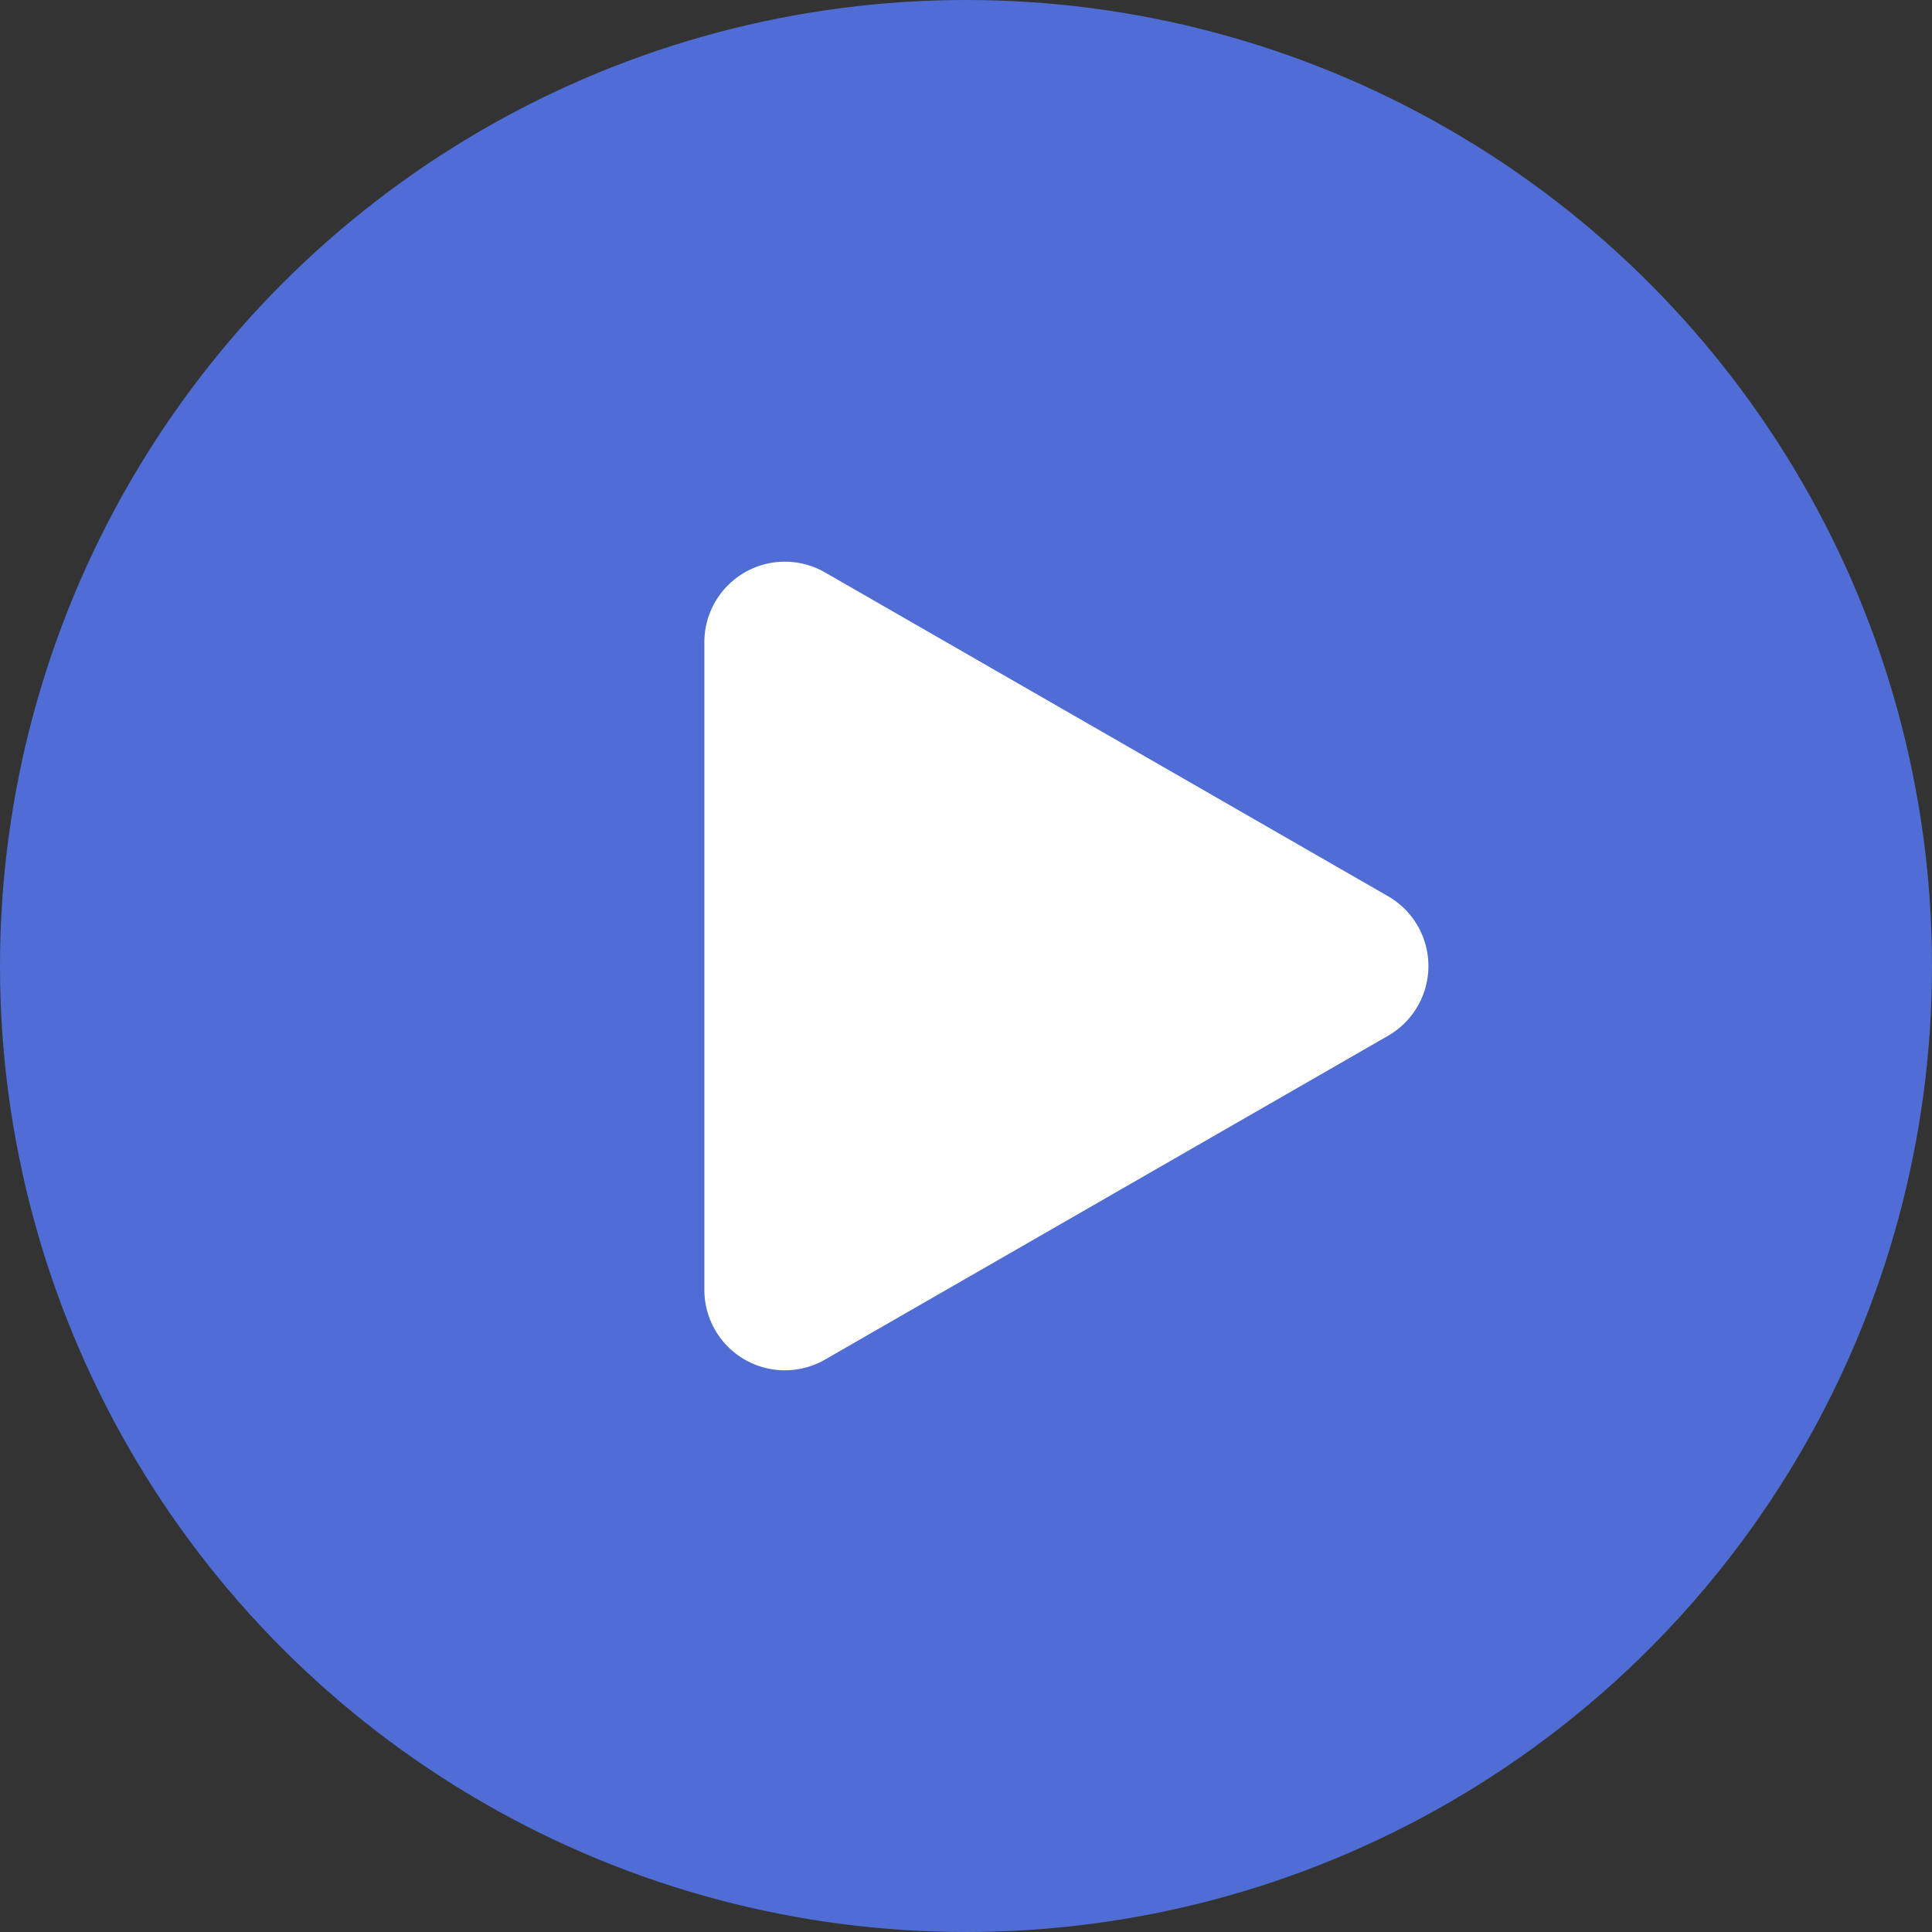
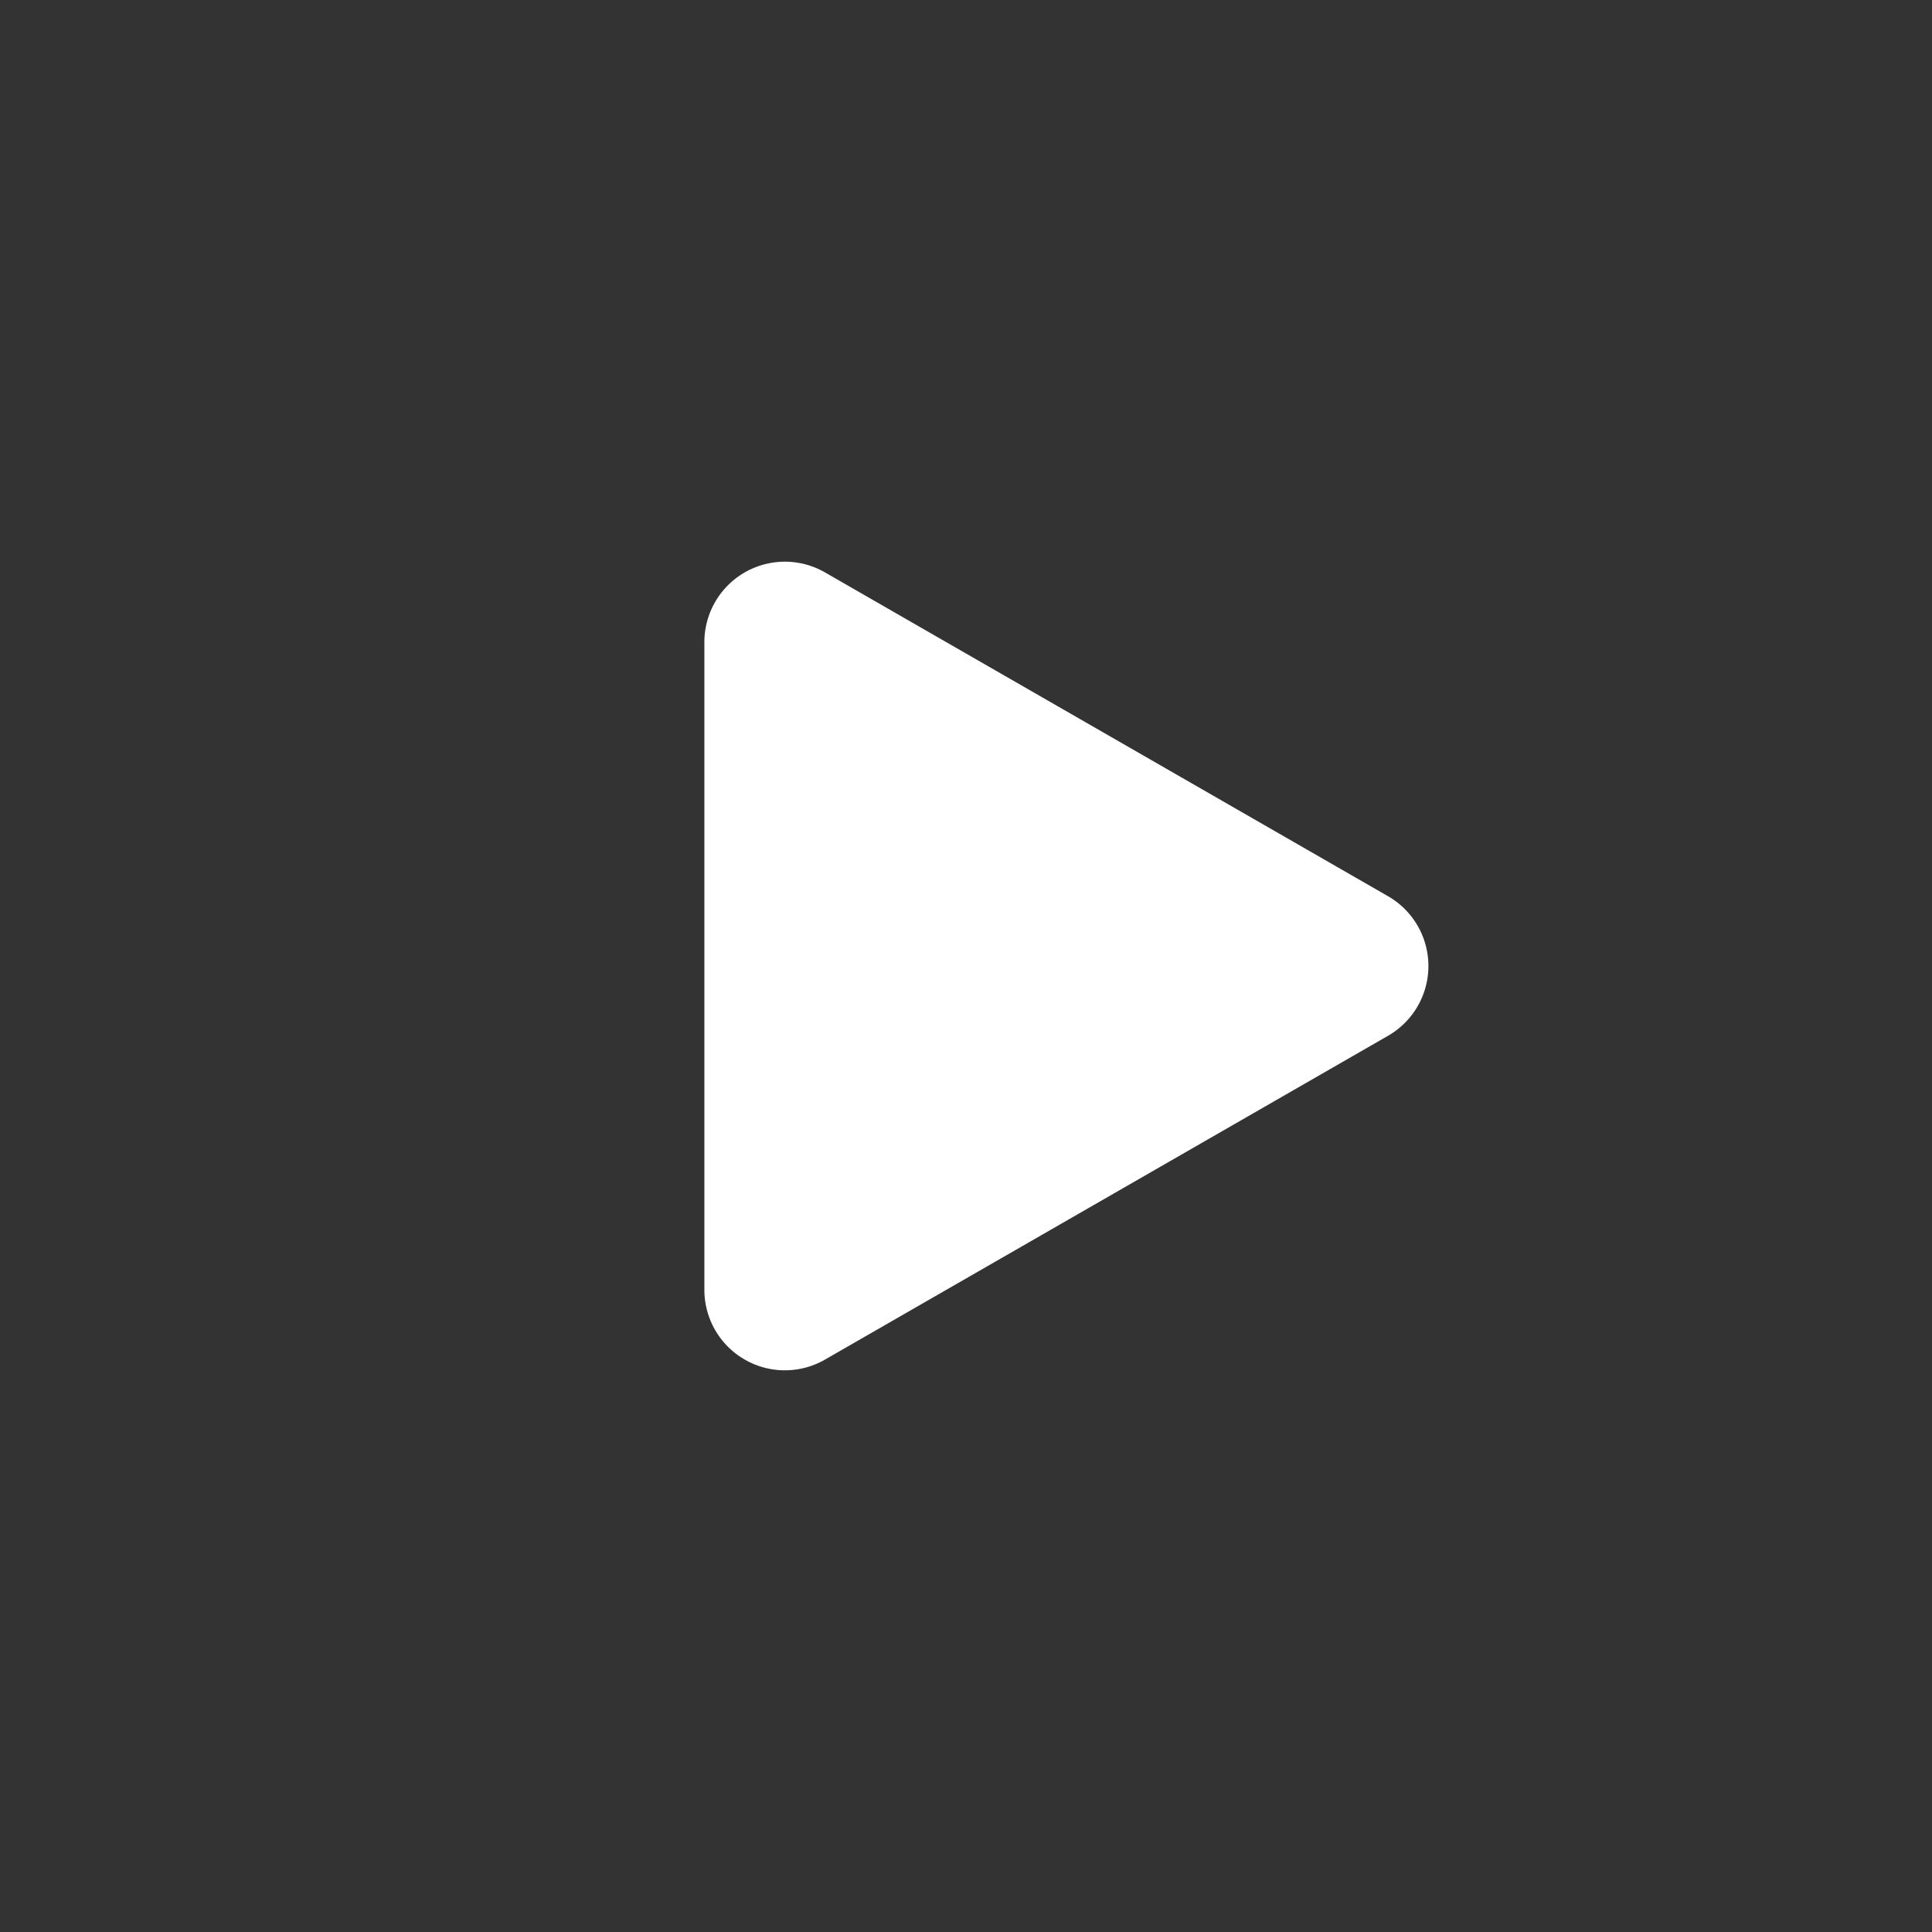
<svg xmlns="http://www.w3.org/2000/svg" width="48" height="48" viewBox="0 0 48 48">
  <rect x="0" y="0" width="48" height="48" fill="#333333" stroke="none" />
  <g transform="translate(-1167 -494)">
-     <circle cx="24" cy="24" r="24" transform="translate(1167 494)" fill="#506dd5" />
    <path d="M9.766,3.015a2,2,0,0,1,3.468,0L21.277,17a2,2,0,0,1-1.734,3H3.457a2,2,0,0,1-1.734-3Z" transform="translate(1204.5 506.5) rotate(90)" fill="#fff" />
  </g>
</svg>